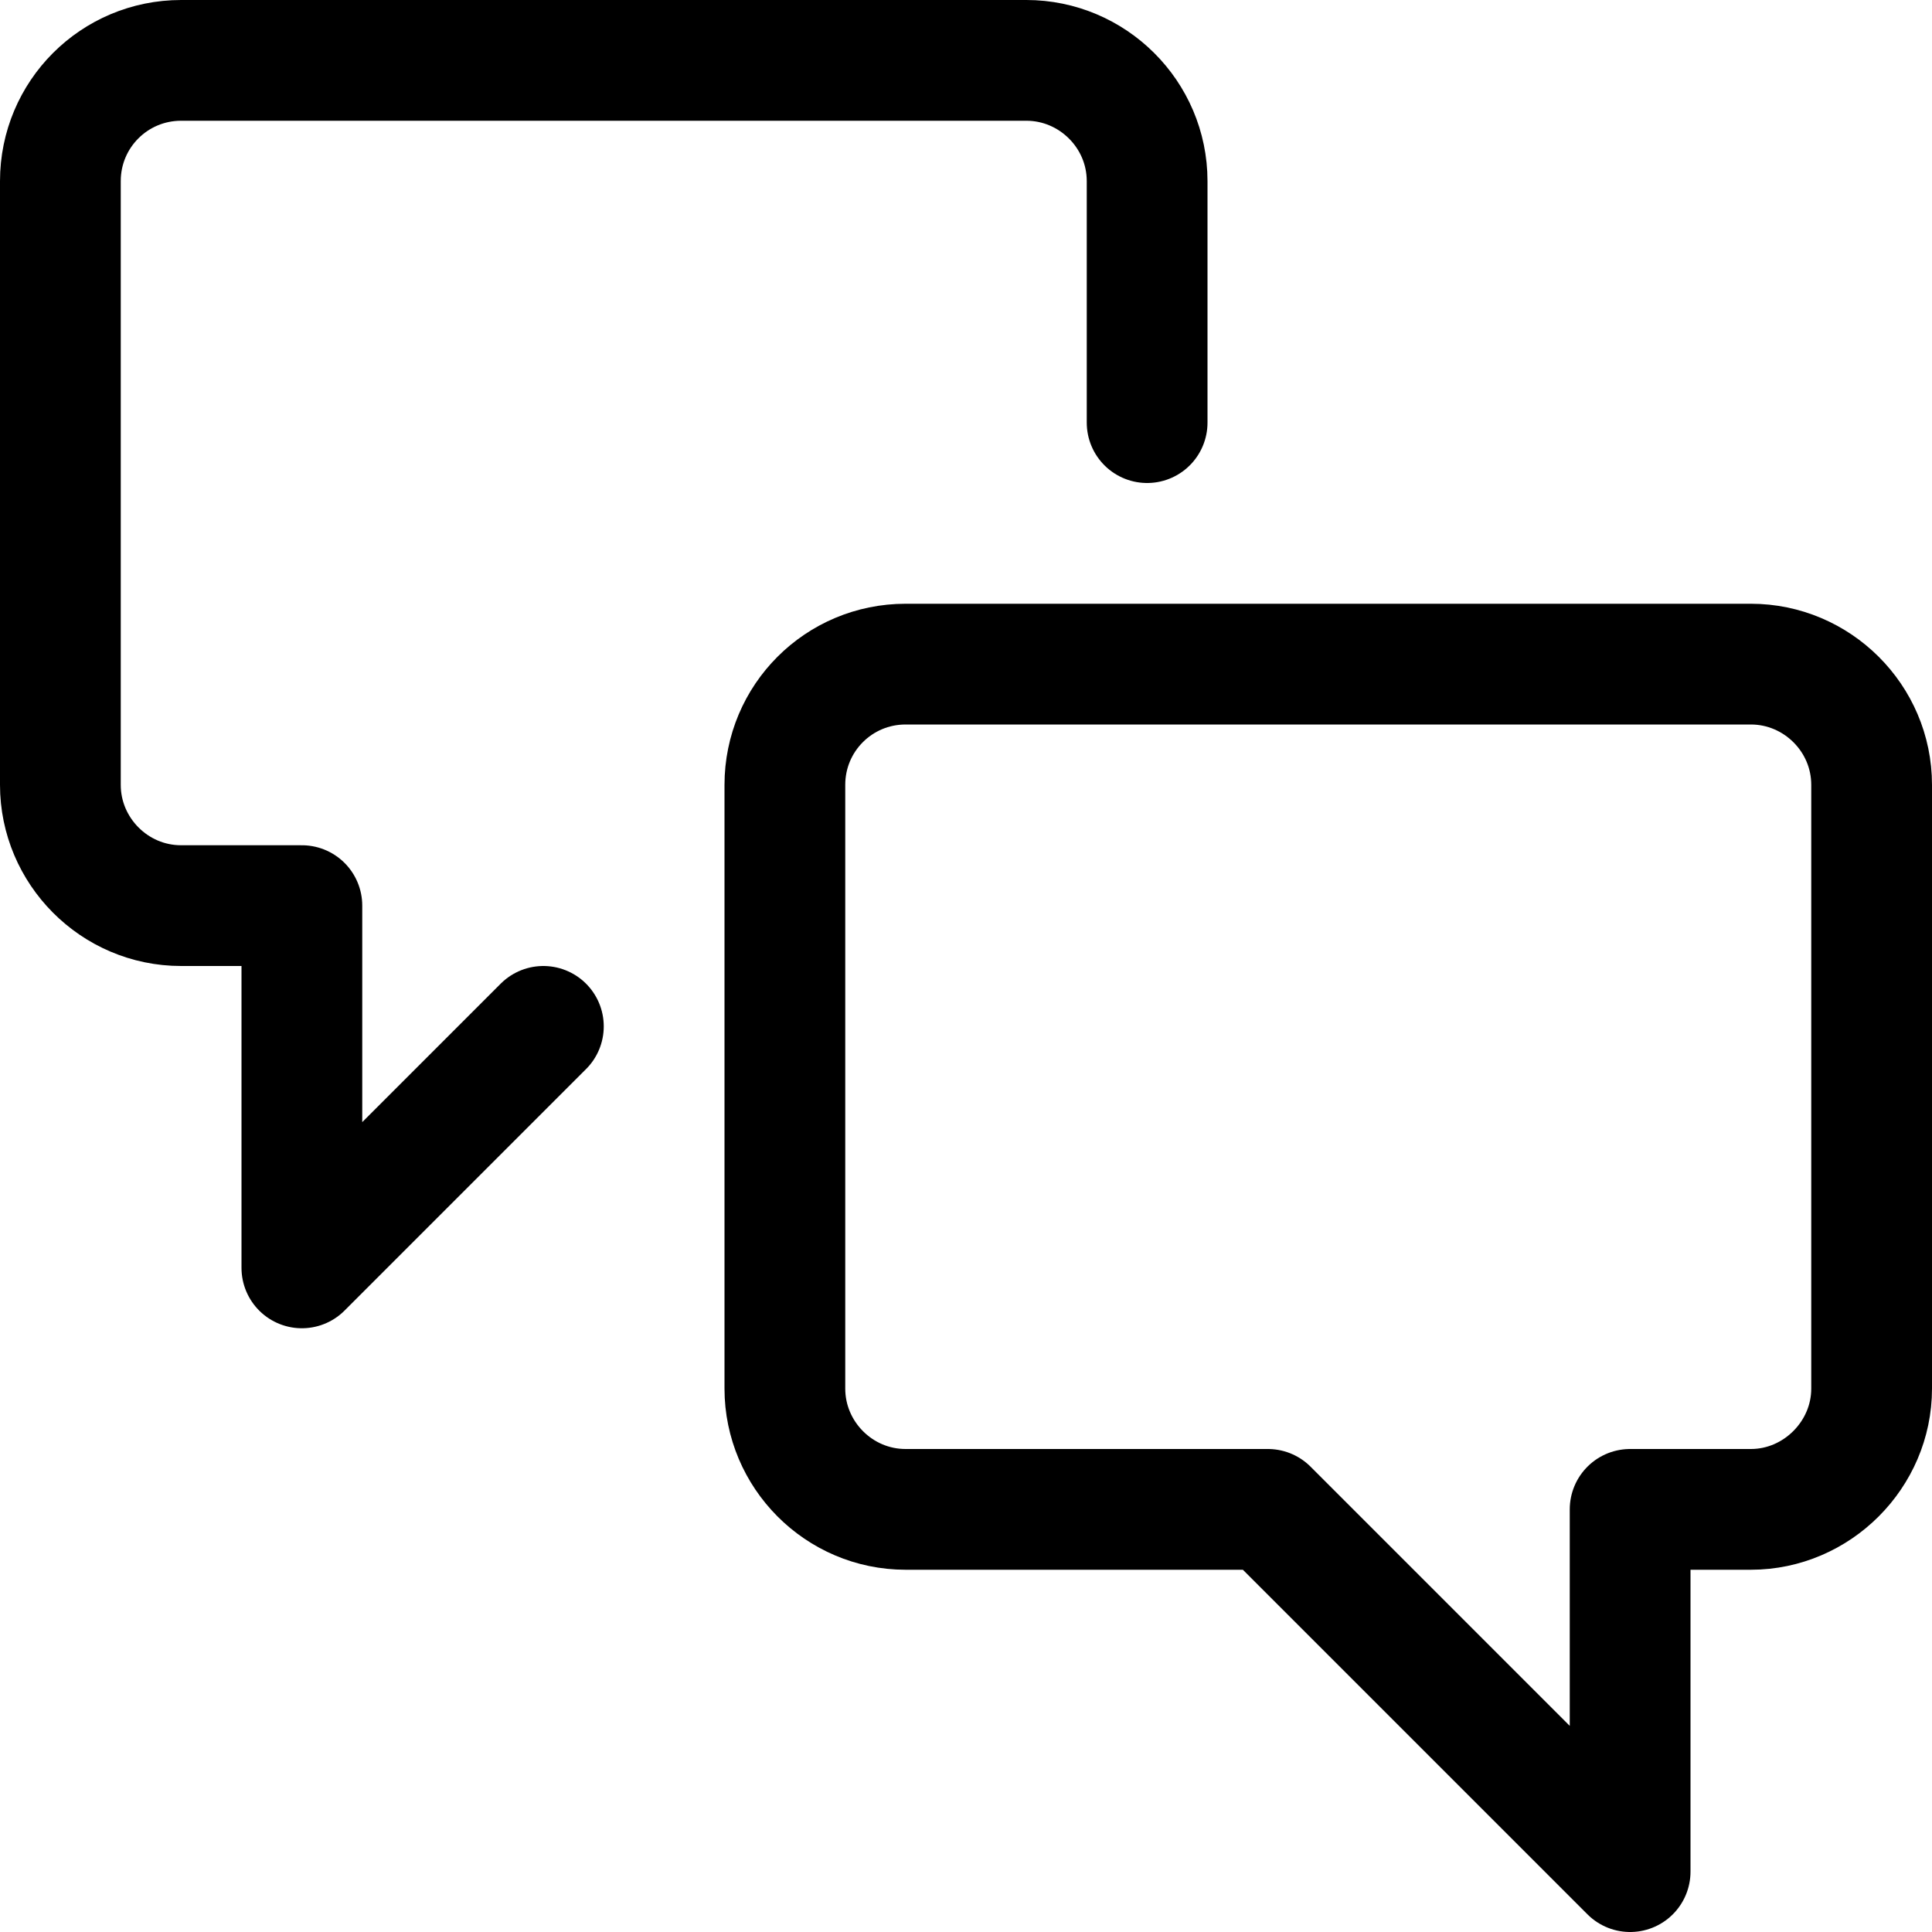
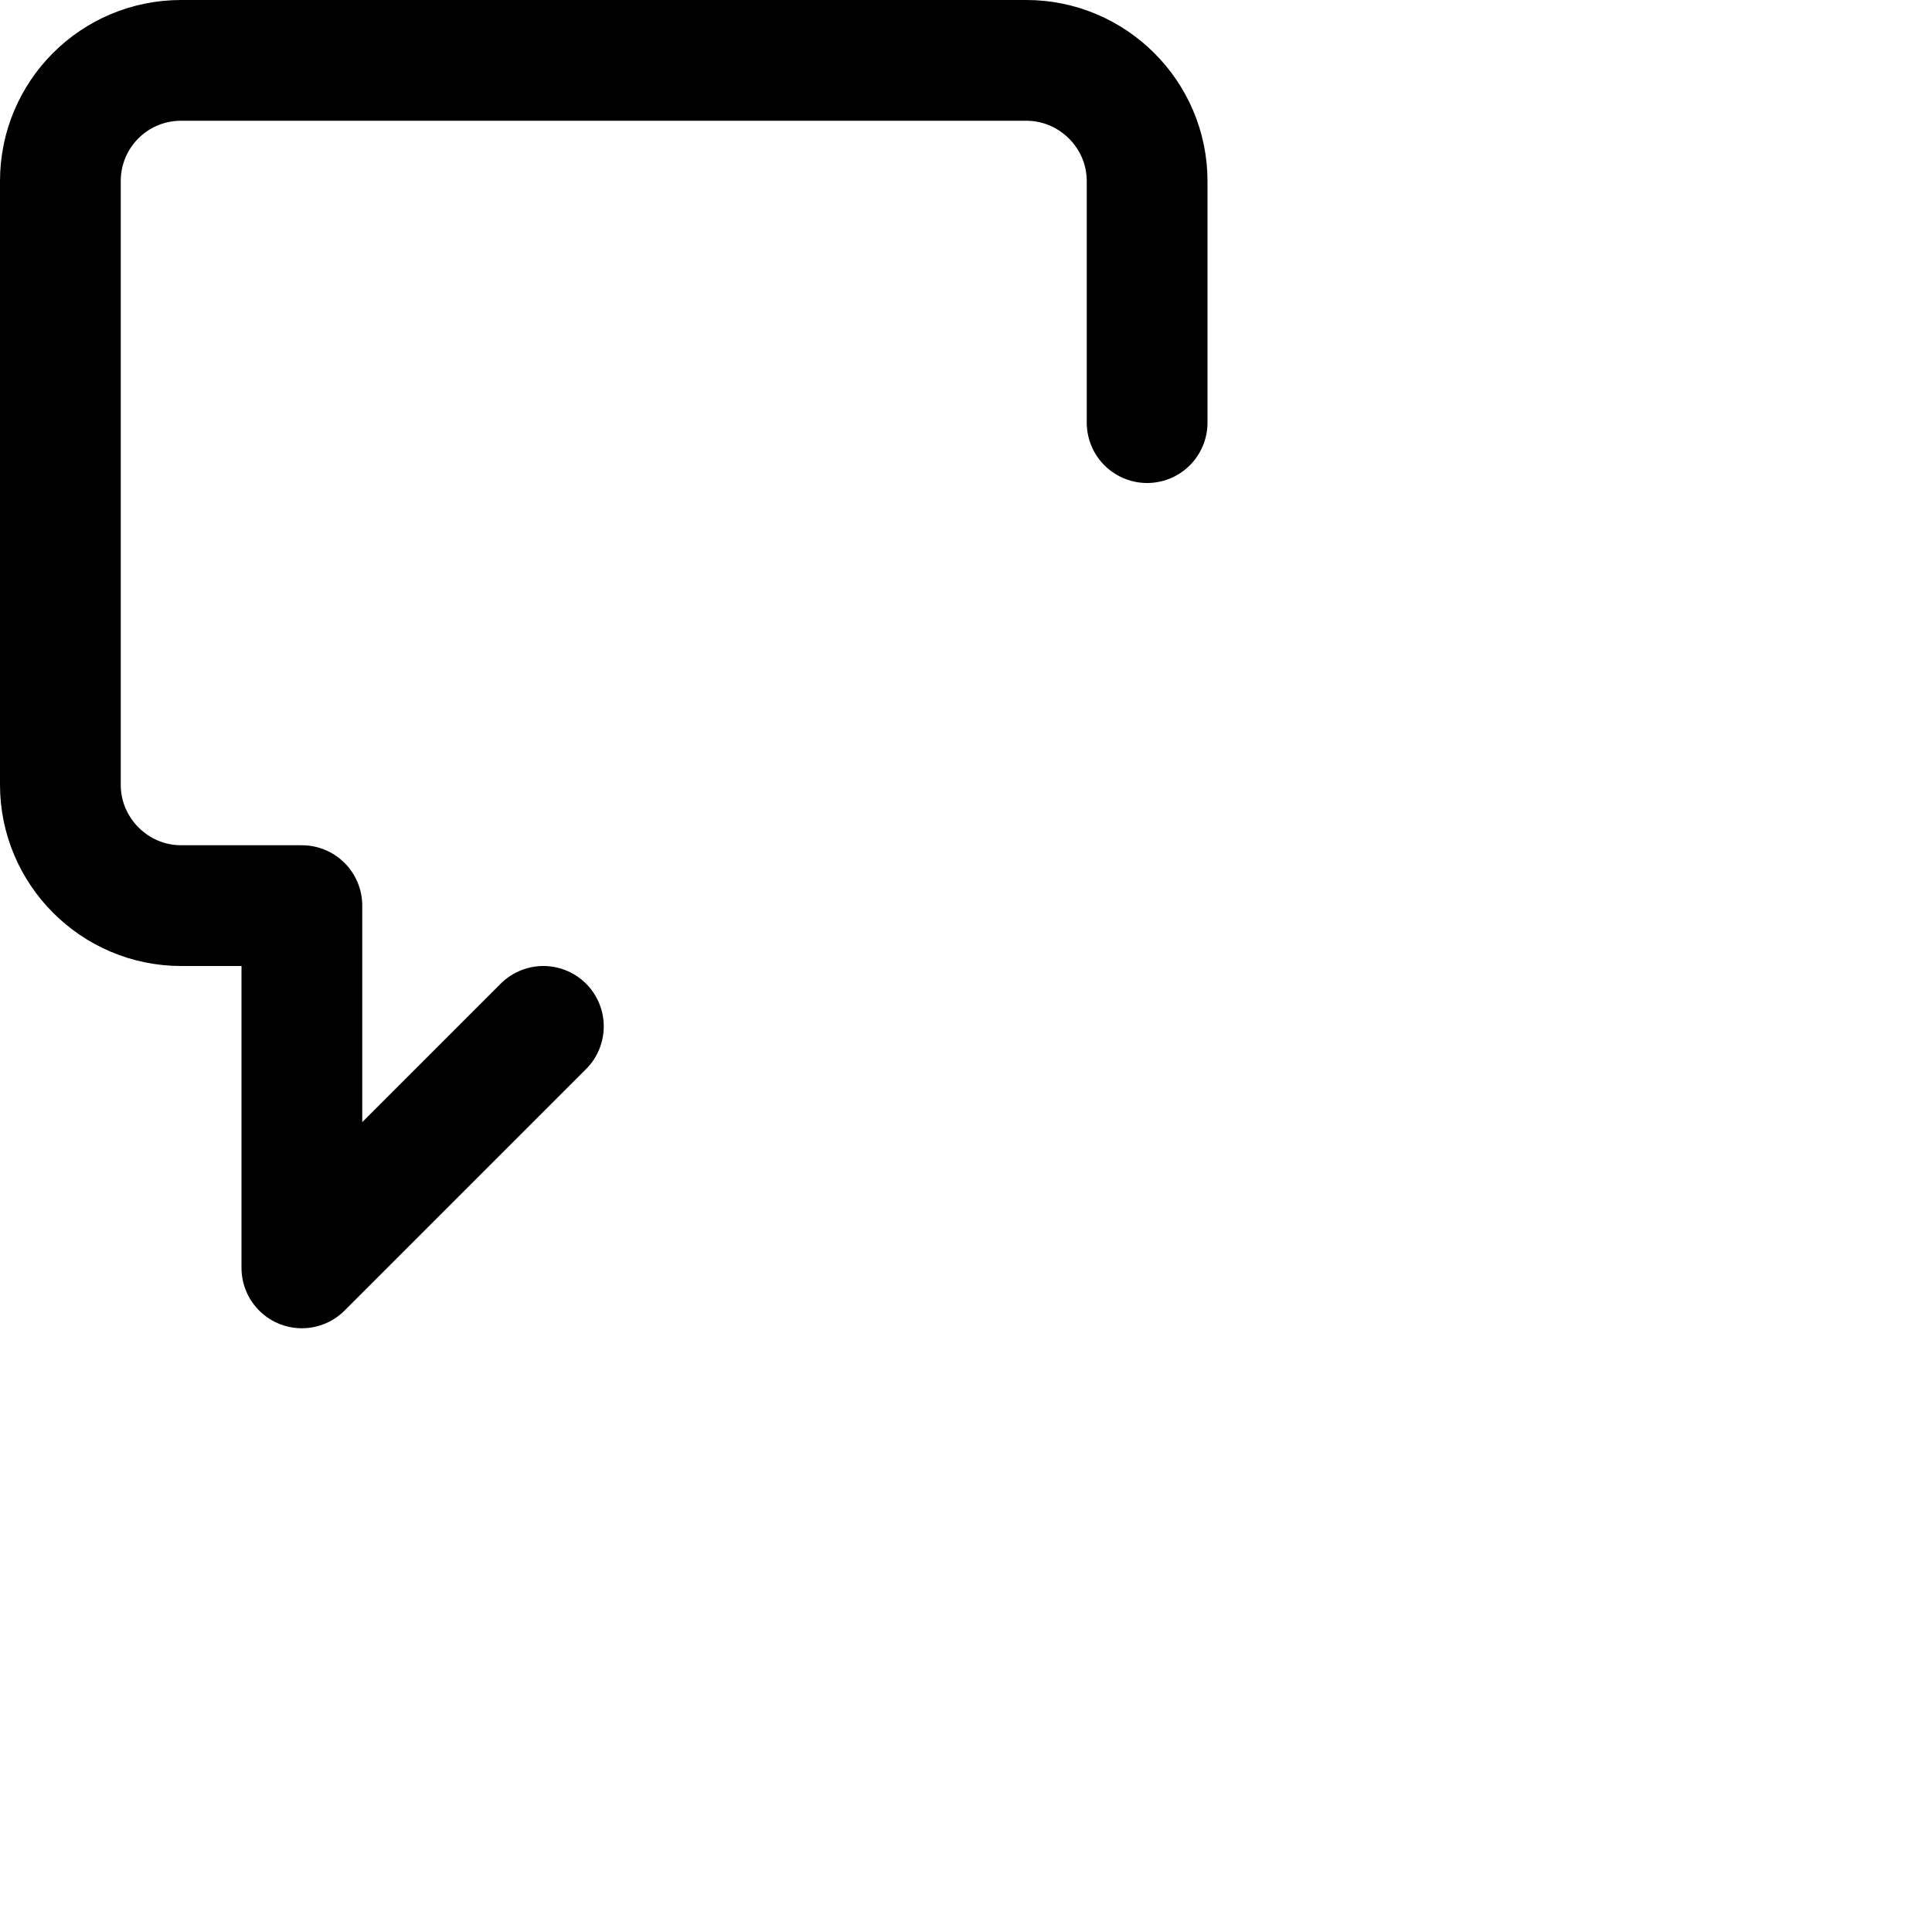
<svg xmlns="http://www.w3.org/2000/svg" viewBox="0 0 24 24">
  <g stroke-linecap="round" stroke-width="1.5" stroke="#000" fill="none" stroke-linejoin="round">
-     <path d="M11.25 18.75v0c-.83 0-1.5-.68-1.5-1.5v-7.5 0c0-.83.67-1.5 1.5-1.5h10.5v0c.82 0 1.5.67 1.5 1.5v7.5 0c0 .82-.68 1.5-1.5 1.5h-1.5v4.5l-4.5-4.5Z" />
    <path d="M6.75 12.75l-3 3v-4.5h-1.5v0c-.83 0-1.5-.68-1.5-1.5v-7.5 0c0-.83.67-1.5 1.5-1.5h10.5v0c.82 0 1.5.67 1.5 1.5v3" />
  </g>
</svg>